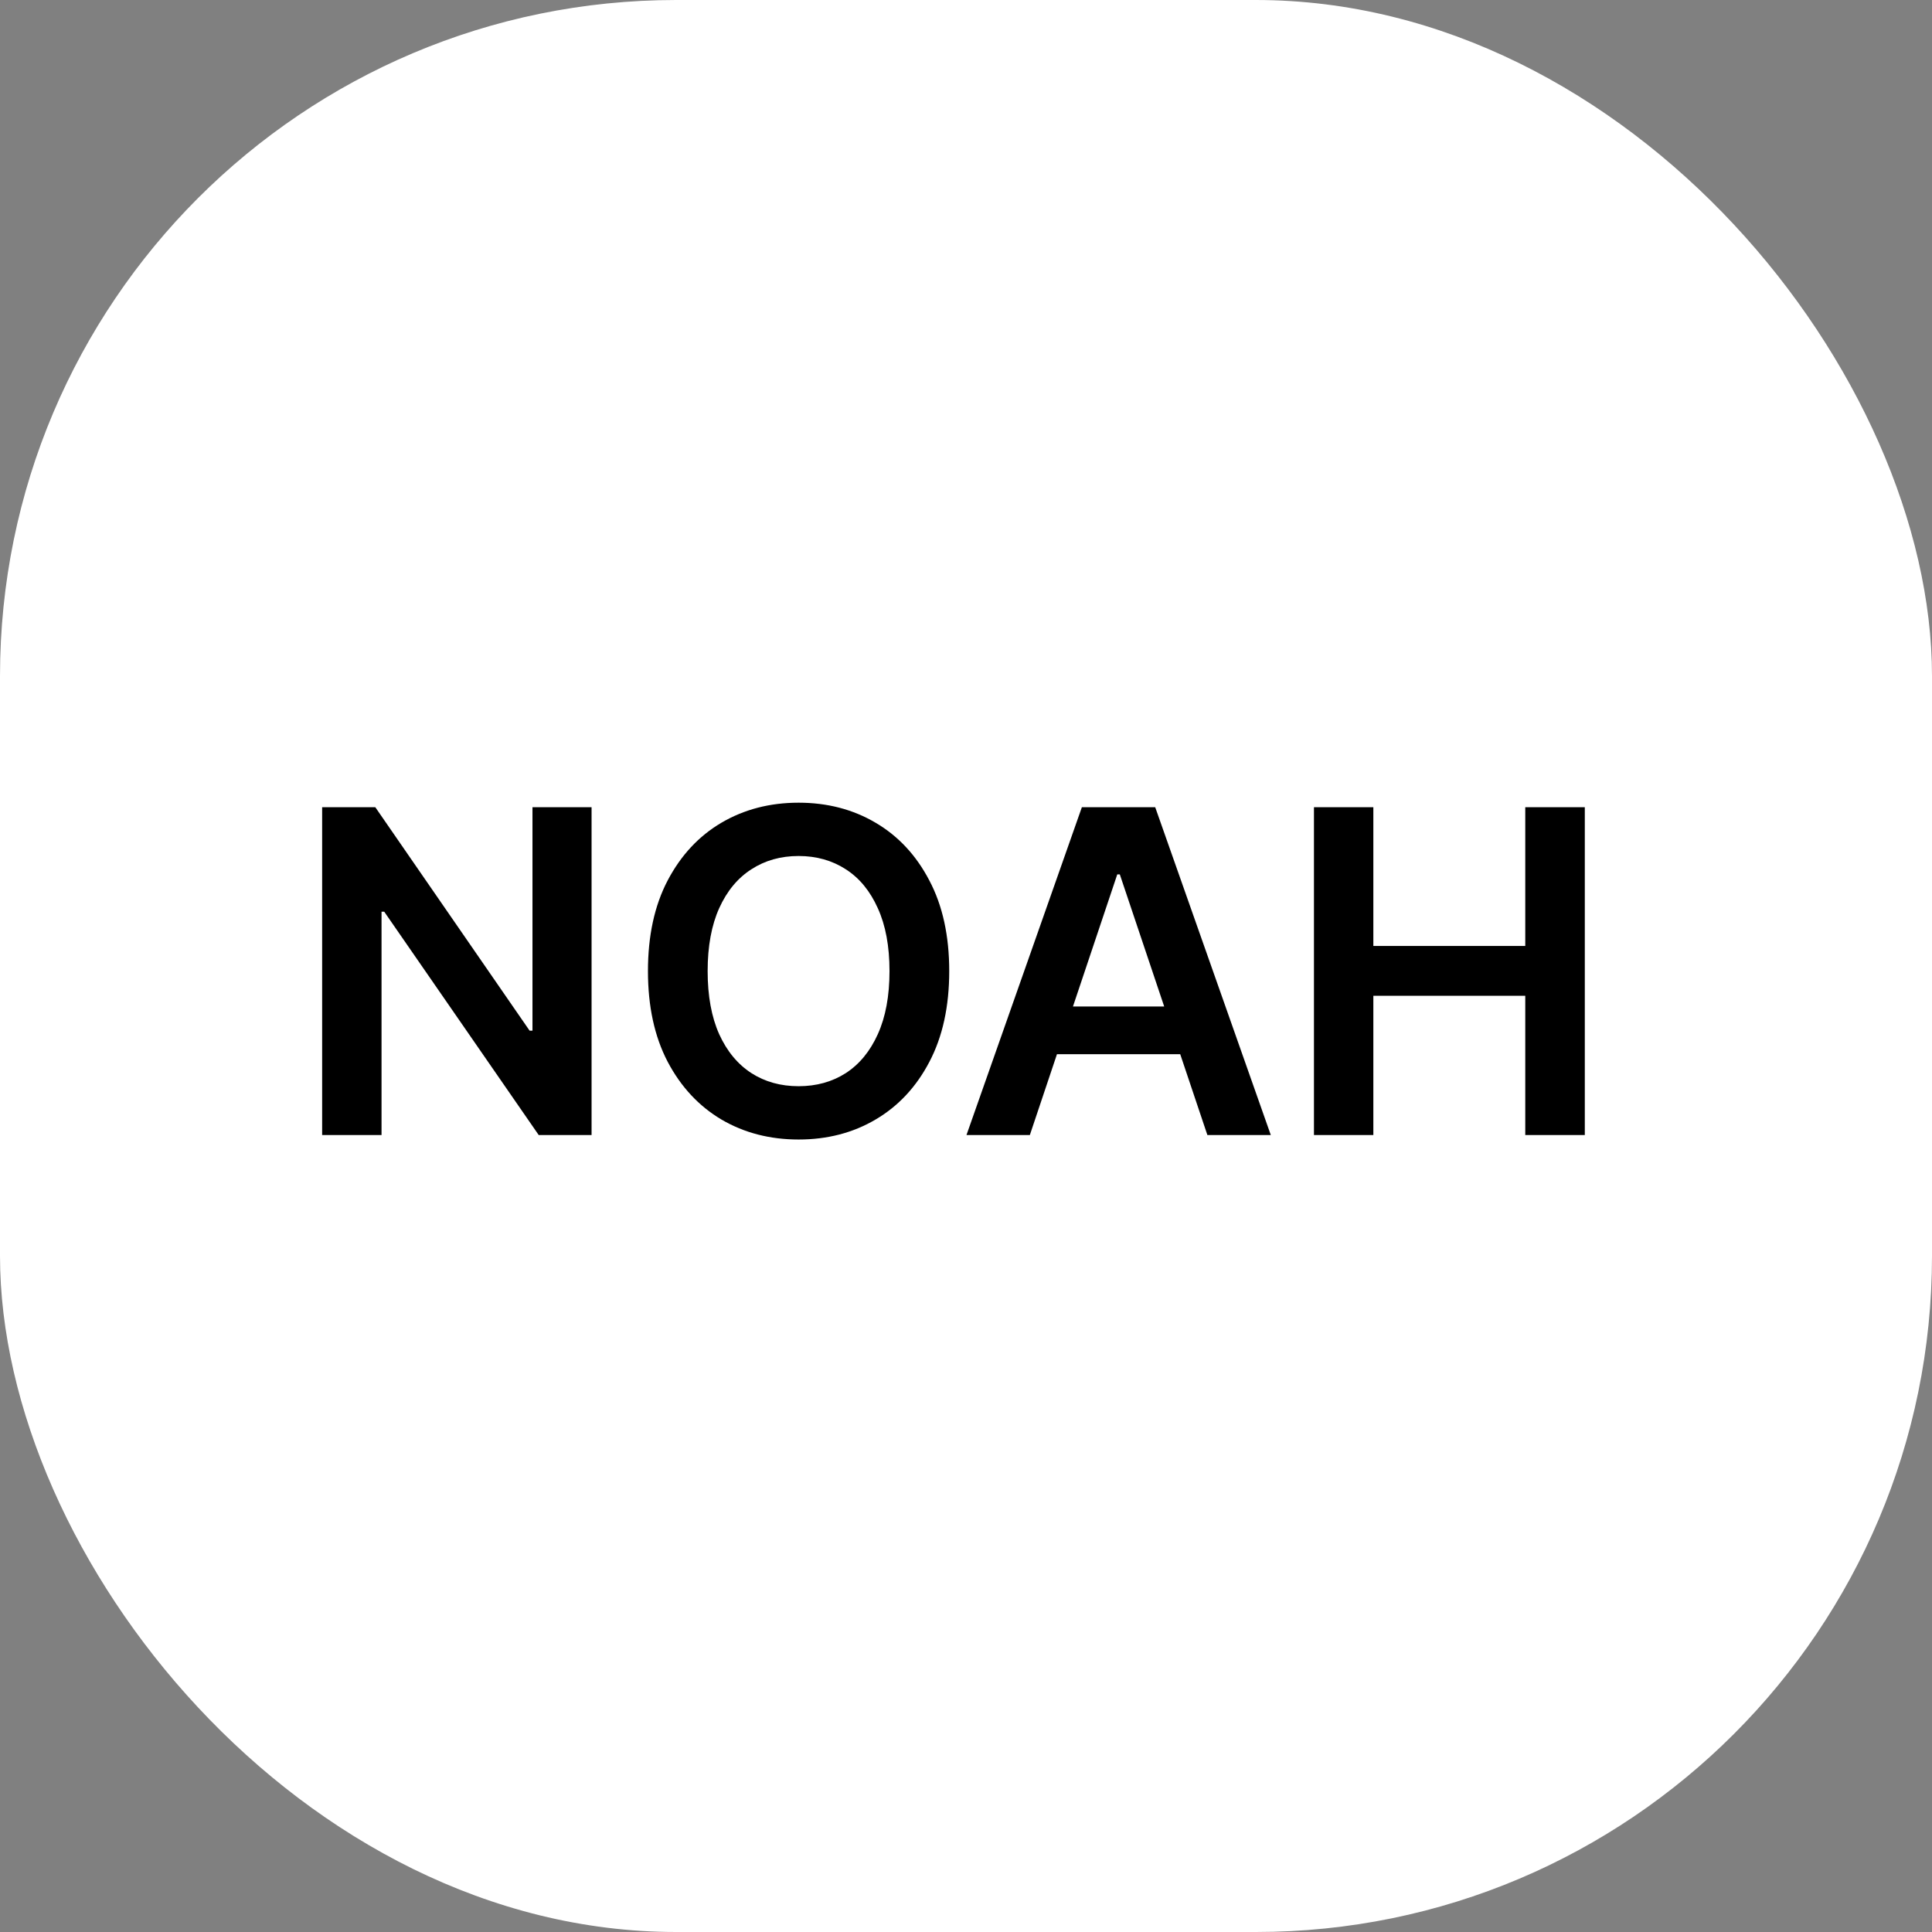
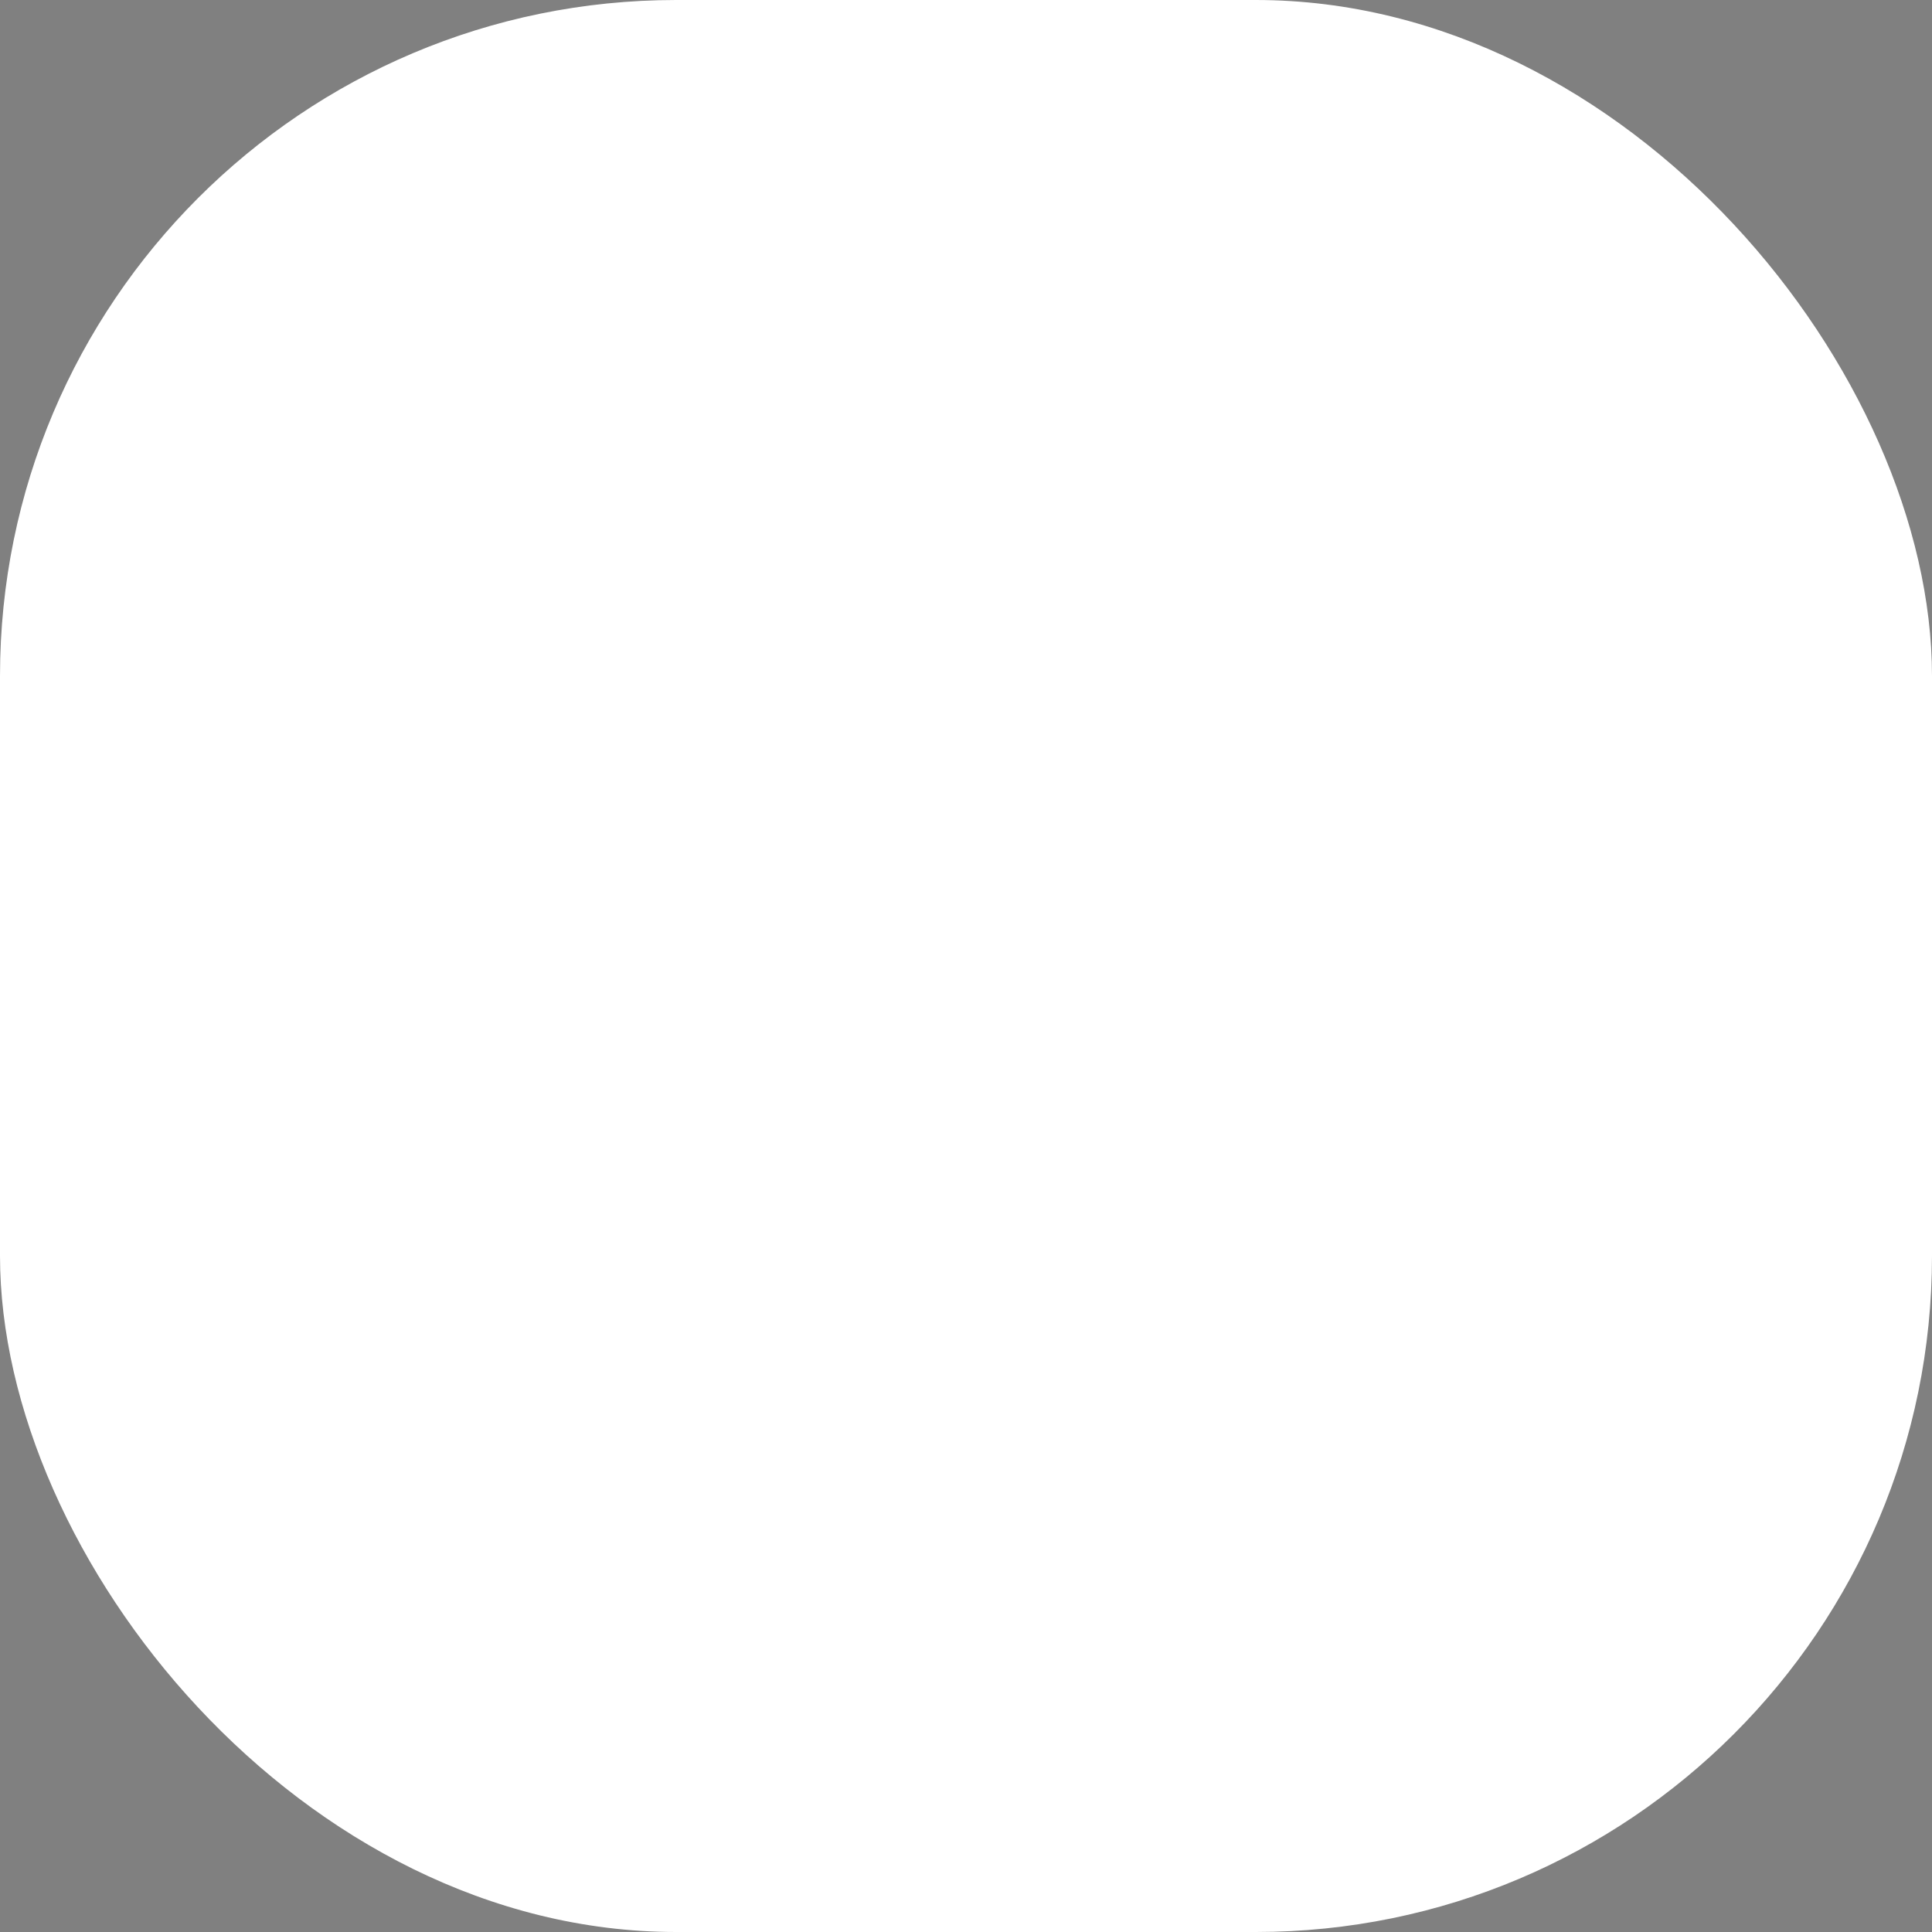
<svg xmlns="http://www.w3.org/2000/svg" version="1.1" width="1000" height="1000">
  <rect width="100%" height="100%" fill="#808080" stroke="none" />
  <g clip-path="url(#SvgjsClipPath1010)">
    <rect width="1000" height="1000" fill="#ffffff" />
    <g transform="matrix(19.444,0,0,19.444,150,354.167)">
      <svg version="1.1" width="36" height="15">
        <svg width="36" height="15" viewBox="0 0 36 15" fill="none">
-           <path d="M8.033 3.273V12H6.626L2.514 6.055H2.442V12H0.861V3.273H2.276L6.384 9.222H6.46V3.273H8.033ZM17.554 7.636C17.554 8.577 17.378 9.382 17.025 10.053C16.676 10.72 16.198 11.232 15.593 11.587C14.991 11.942 14.308 12.119 13.544 12.119C12.78 12.119 12.095 11.942 11.49 11.587C10.887 11.229 10.41 10.716 10.058 10.048C9.708 9.378 9.534 8.574 9.534 7.636C9.534 6.696 9.708 5.892 10.058 5.224C10.41 4.554 10.887 4.041 11.49 3.686C12.095 3.331 12.78 3.153 13.544 3.153C14.308 3.153 14.991 3.331 15.593 3.686C16.198 4.041 16.676 4.554 17.025 5.224C17.378 5.892 17.554 6.696 17.554 7.636ZM15.964 7.636C15.964 6.974 15.86 6.416 15.653 5.962C15.448 5.504 15.164 5.159 14.801 4.926C14.437 4.69 14.018 4.572 13.544 4.572C13.069 4.572 12.65 4.69 12.287 4.926C11.923 5.159 11.637 5.504 11.43 5.962C11.226 6.416 11.123 6.974 11.123 7.636C11.123 8.298 11.226 8.858 11.43 9.315C11.637 9.77 11.923 10.115 12.287 10.351C12.65 10.584 13.069 10.7 13.544 10.7C14.018 10.7 14.437 10.584 14.801 10.351C15.164 10.115 15.448 9.77 15.653 9.315C15.86 8.858 15.964 8.298 15.964 7.636ZM19.7 12H18.013L21.085 3.273H23.037L26.114 12H24.426L22.095 5.062H22.027L19.7 12ZM19.756 8.578H24.358V9.848H19.756V8.578ZM27.263 12V3.273H28.844V6.967H32.888V3.273H34.473V12H32.888V8.293H28.844V12H27.263Z" fill="black" />
-         </svg>
+           </svg>
      </svg>
    </g>
  </g>
  <defs>
    <clipPath id="SvgjsClipPath1010">
      <rect width="1000" height="1000" x="0" y="0" rx="350" ry="350" />
    </clipPath>
  </defs>
</svg>